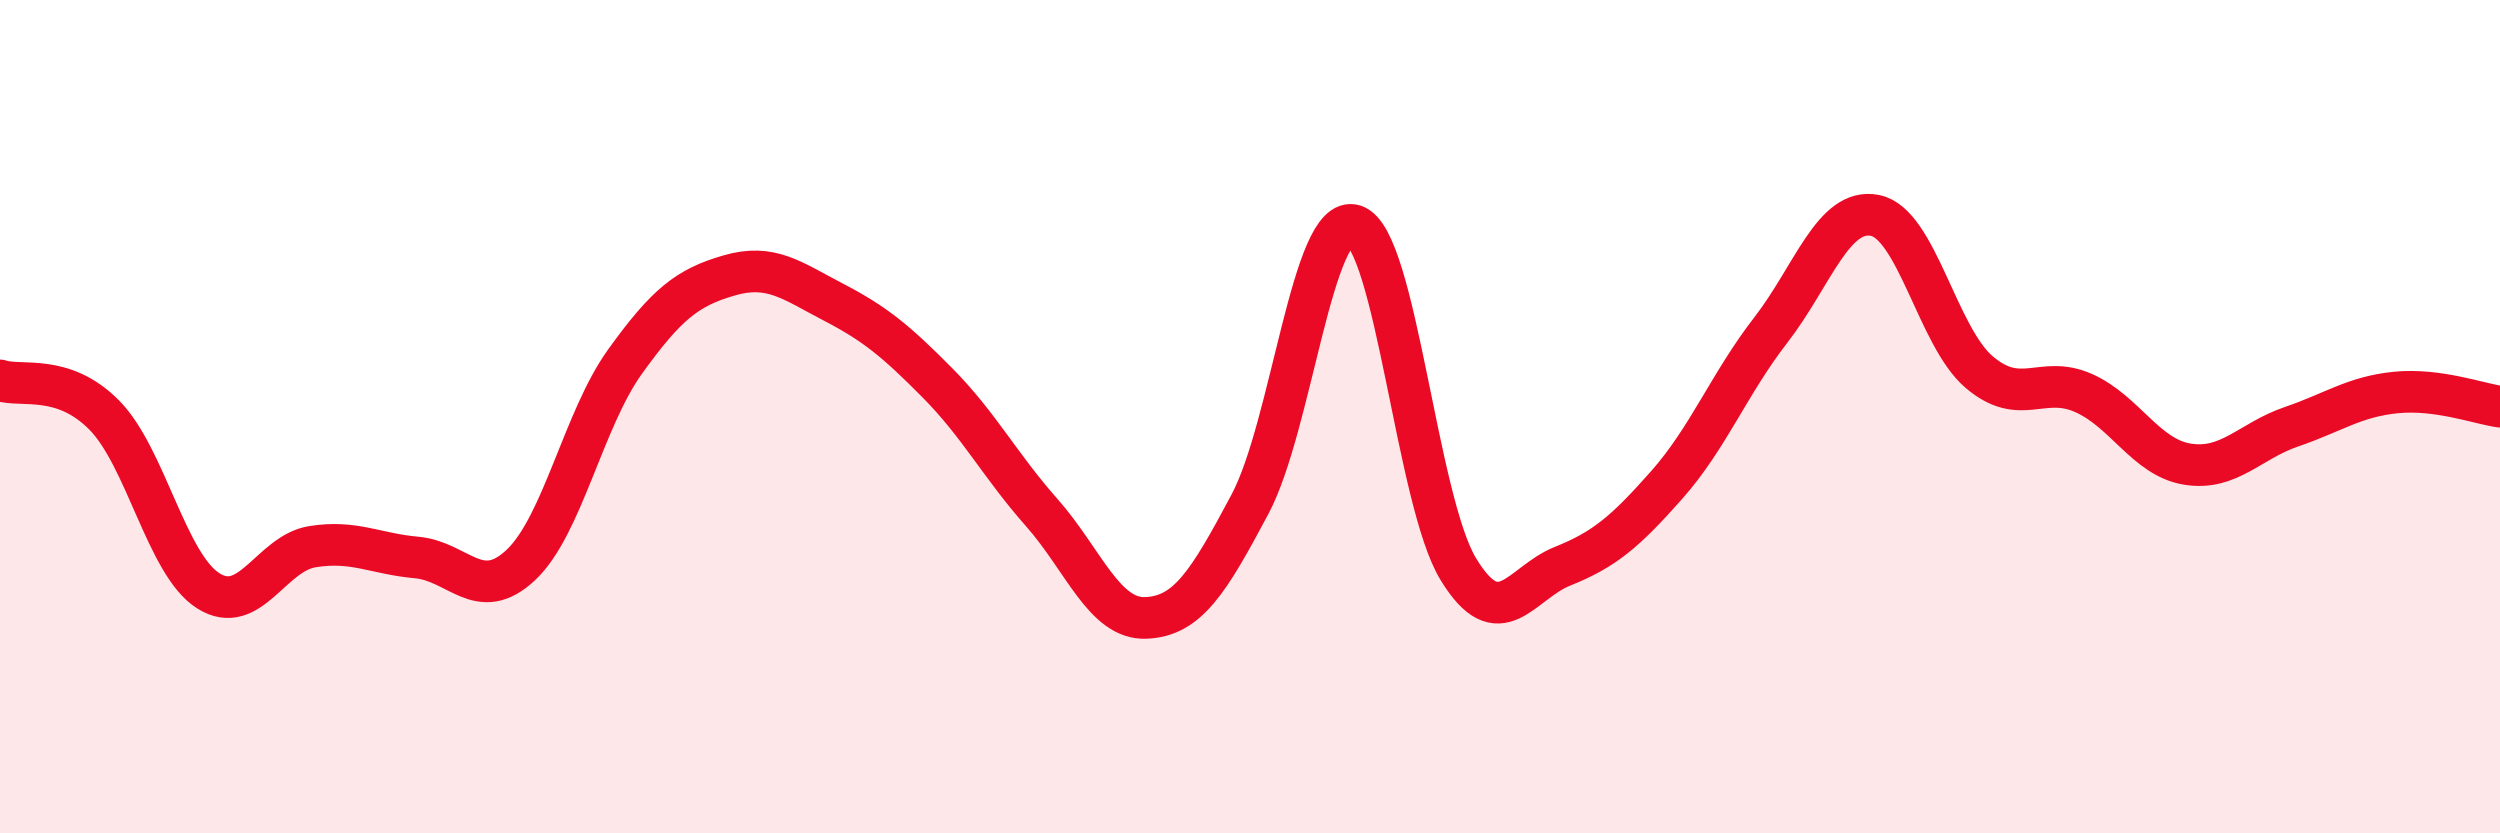
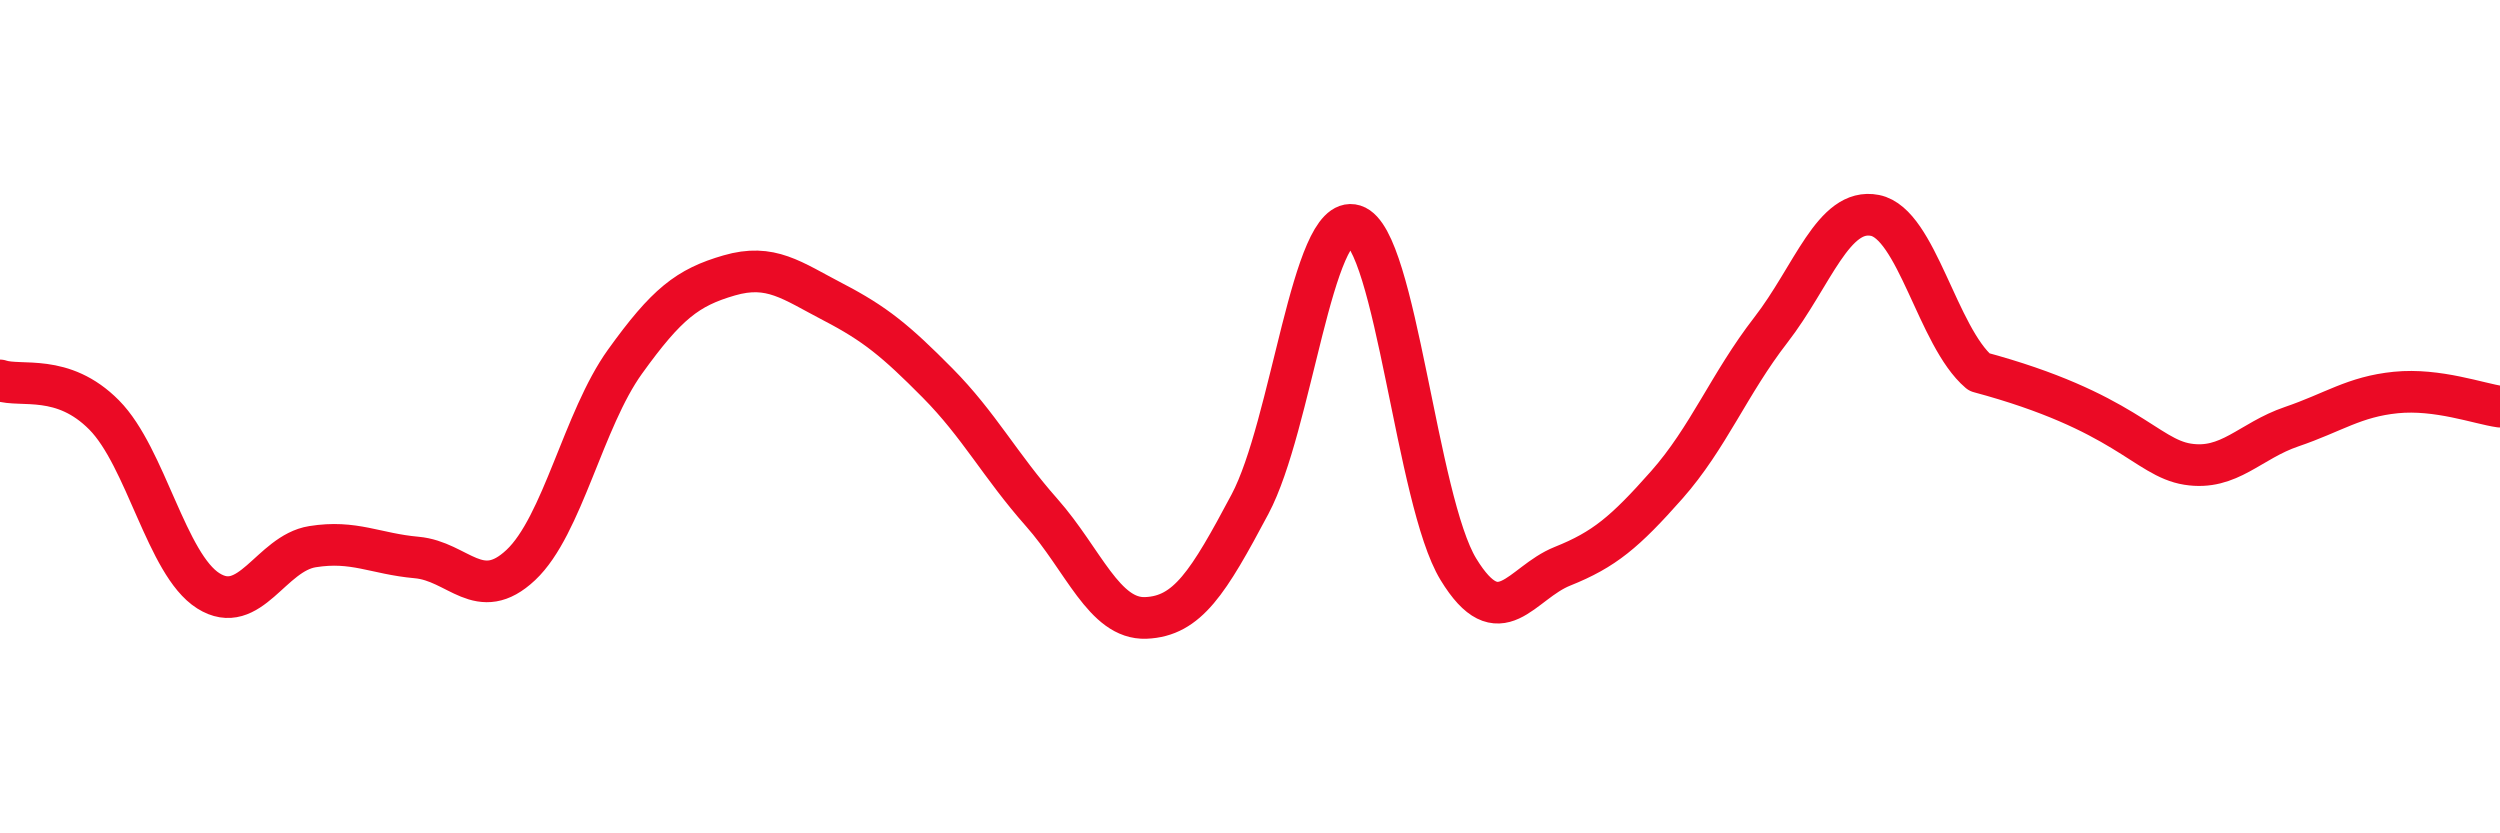
<svg xmlns="http://www.w3.org/2000/svg" width="60" height="20" viewBox="0 0 60 20">
-   <path d="M 0,9.13 C 0.5,9.3 1.5,8.95 2.5,9.96 C 3.5,10.97 4,13.55 5,14.18 C 6,14.81 6.5,13.28 7.5,13.12 C 8.5,12.96 9,13.29 10,13.38 C 11,13.47 11.5,14.5 12.5,13.56 C 13.5,12.62 14,10.07 15,8.68 C 16,7.29 16.5,6.9 17.5,6.61 C 18.5,6.32 19,6.73 20,7.25 C 21,7.77 21.5,8.18 22.5,9.19 C 23.5,10.2 24,11.17 25,12.3 C 26,13.43 26.5,14.87 27.5,14.83 C 28.5,14.79 29,13.98 30,12.1 C 31,10.22 31.5,5.1 32.5,5.41 C 33.5,5.72 34,12.02 35,13.66 C 36,15.3 36.5,13.99 37.5,13.59 C 38.5,13.19 39,12.77 40,11.64 C 41,10.51 41.5,9.21 42.5,7.92 C 43.5,6.63 44,4.97 45,5.17 C 46,5.37 46.5,8.08 47.5,8.93 C 48.5,9.78 49,8.99 50,9.43 C 51,9.87 51.5,10.98 52.5,11.14 C 53.5,11.3 54,10.58 55,10.24 C 56,9.9 56.5,9.52 57.5,9.42 C 58.5,9.32 59.5,9.69 60,9.76L60 20L0 20Z" fill="#EB0A25" opacity="0.1" stroke-linecap="round" stroke-linejoin="round" />
-   <path d="M 0,9.13 C 0.5,9.3 1.5,8.95 2.5,9.96 C 3.5,10.97 4,13.55 5,14.18 C 6,14.81 6.5,13.28 7.5,13.12 C 8.5,12.96 9,13.29 10,13.38 C 11,13.47 11.5,14.5 12.5,13.56 C 13.5,12.62 14,10.07 15,8.68 C 16,7.29 16.5,6.9 17.5,6.61 C 18.5,6.32 19,6.73 20,7.25 C 21,7.77 21.5,8.18 22.5,9.19 C 23.5,10.2 24,11.17 25,12.3 C 26,13.43 26.5,14.87 27.5,14.83 C 28.5,14.79 29,13.98 30,12.1 C 31,10.22 31.5,5.1 32.5,5.41 C 33.5,5.72 34,12.02 35,13.66 C 36,15.3 36.5,13.99 37.5,13.59 C 38.5,13.19 39,12.77 40,11.64 C 41,10.51 41.5,9.21 42.5,7.92 C 43.5,6.63 44,4.97 45,5.17 C 46,5.37 46.5,8.08 47.5,8.93 C 48.5,9.78 49,8.99 50,9.43 C 51,9.87 51.5,10.98 52.5,11.14 C 53.5,11.3 54,10.58 55,10.24 C 56,9.9 56.5,9.52 57.5,9.42 C 58.5,9.32 59.5,9.69 60,9.76" stroke="#EB0A25" stroke-width="1" fill="none" stroke-linecap="round" stroke-linejoin="round" />
+   <path d="M 0,9.13 C 0.5,9.3 1.5,8.95 2.5,9.96 C 3.5,10.97 4,13.55 5,14.18 C 6,14.81 6.5,13.28 7.5,13.12 C 8.5,12.96 9,13.29 10,13.38 C 11,13.47 11.5,14.5 12.5,13.56 C 13.5,12.62 14,10.07 15,8.68 C 16,7.29 16.5,6.9 17.5,6.61 C 18.5,6.32 19,6.73 20,7.25 C 21,7.77 21.5,8.18 22.5,9.19 C 23.5,10.2 24,11.17 25,12.3 C 26,13.43 26.5,14.87 27.5,14.83 C 28.5,14.79 29,13.98 30,12.1 C 31,10.22 31.5,5.1 32.5,5.41 C 33.5,5.72 34,12.02 35,13.66 C 36,15.3 36.5,13.99 37.5,13.59 C 38.5,13.19 39,12.77 40,11.64 C 41,10.51 41.5,9.21 42.5,7.92 C 43.5,6.63 44,4.97 45,5.17 C 46,5.37 46.5,8.08 47.5,8.93 C 51,9.87 51.5,10.98 52.5,11.14 C 53.5,11.3 54,10.58 55,10.24 C 56,9.9 56.5,9.52 57.5,9.42 C 58.5,9.32 59.5,9.69 60,9.76" stroke="#EB0A25" stroke-width="1" fill="none" stroke-linecap="round" stroke-linejoin="round" />
</svg>